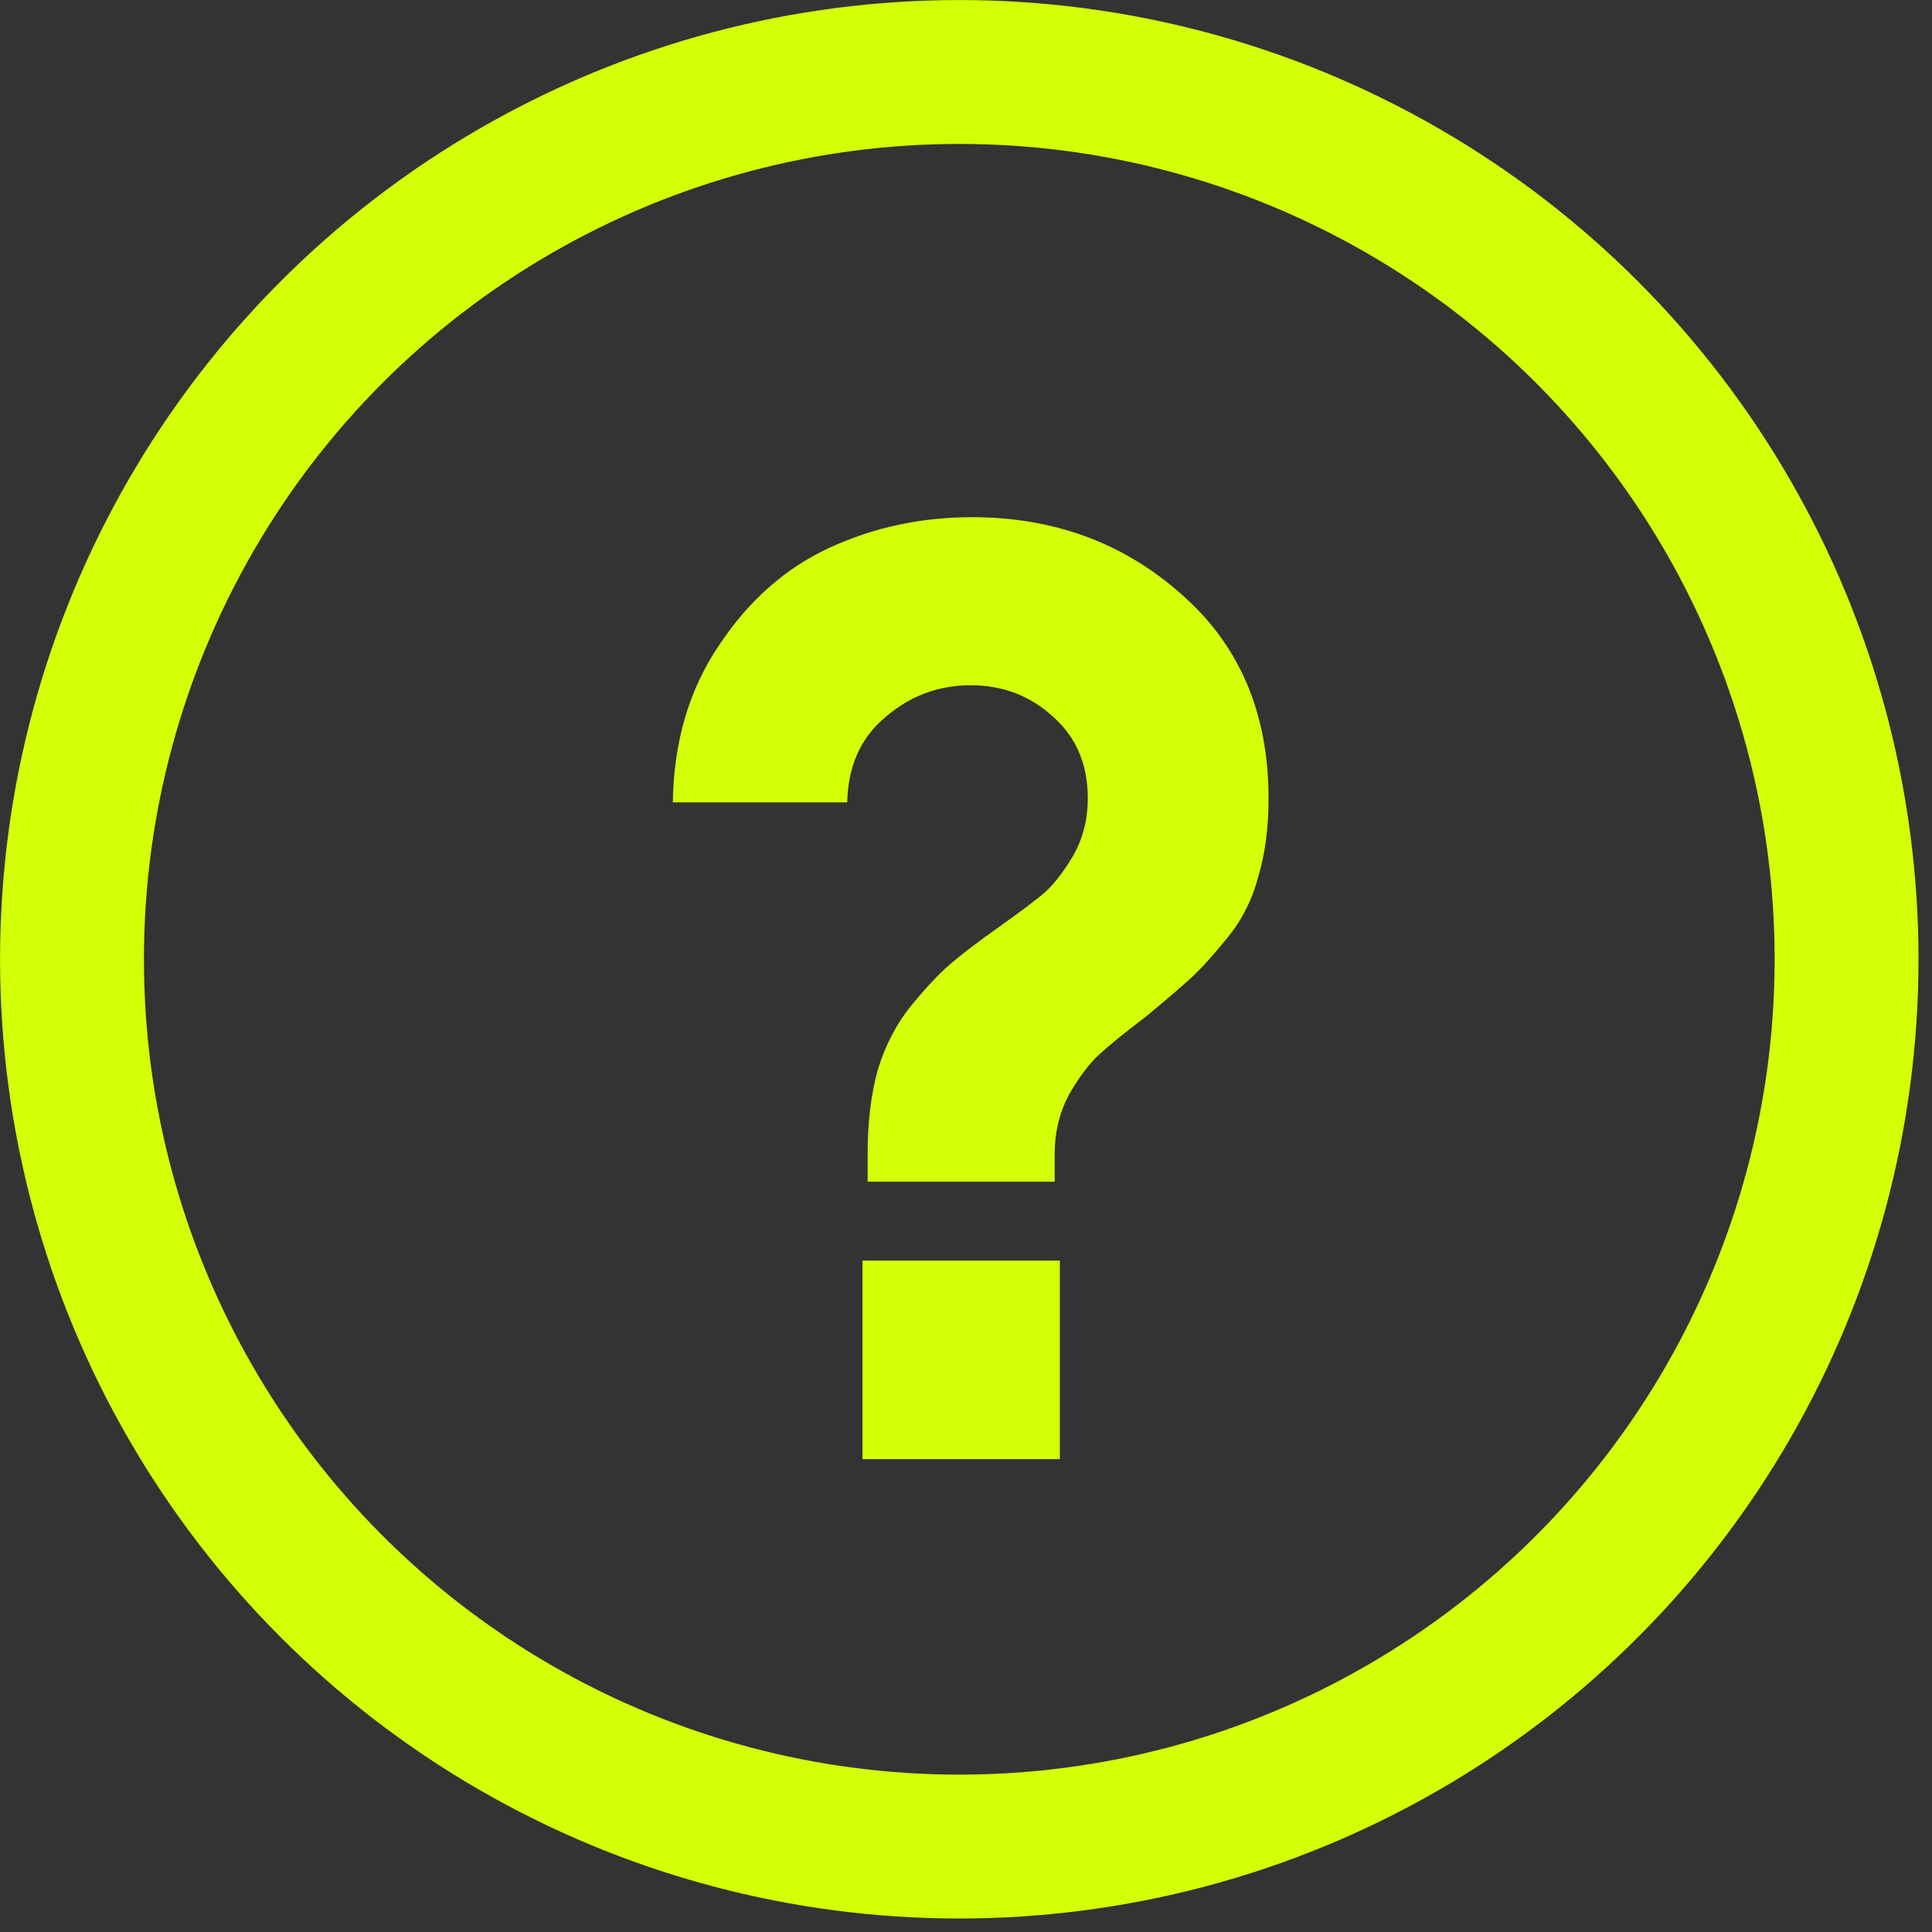
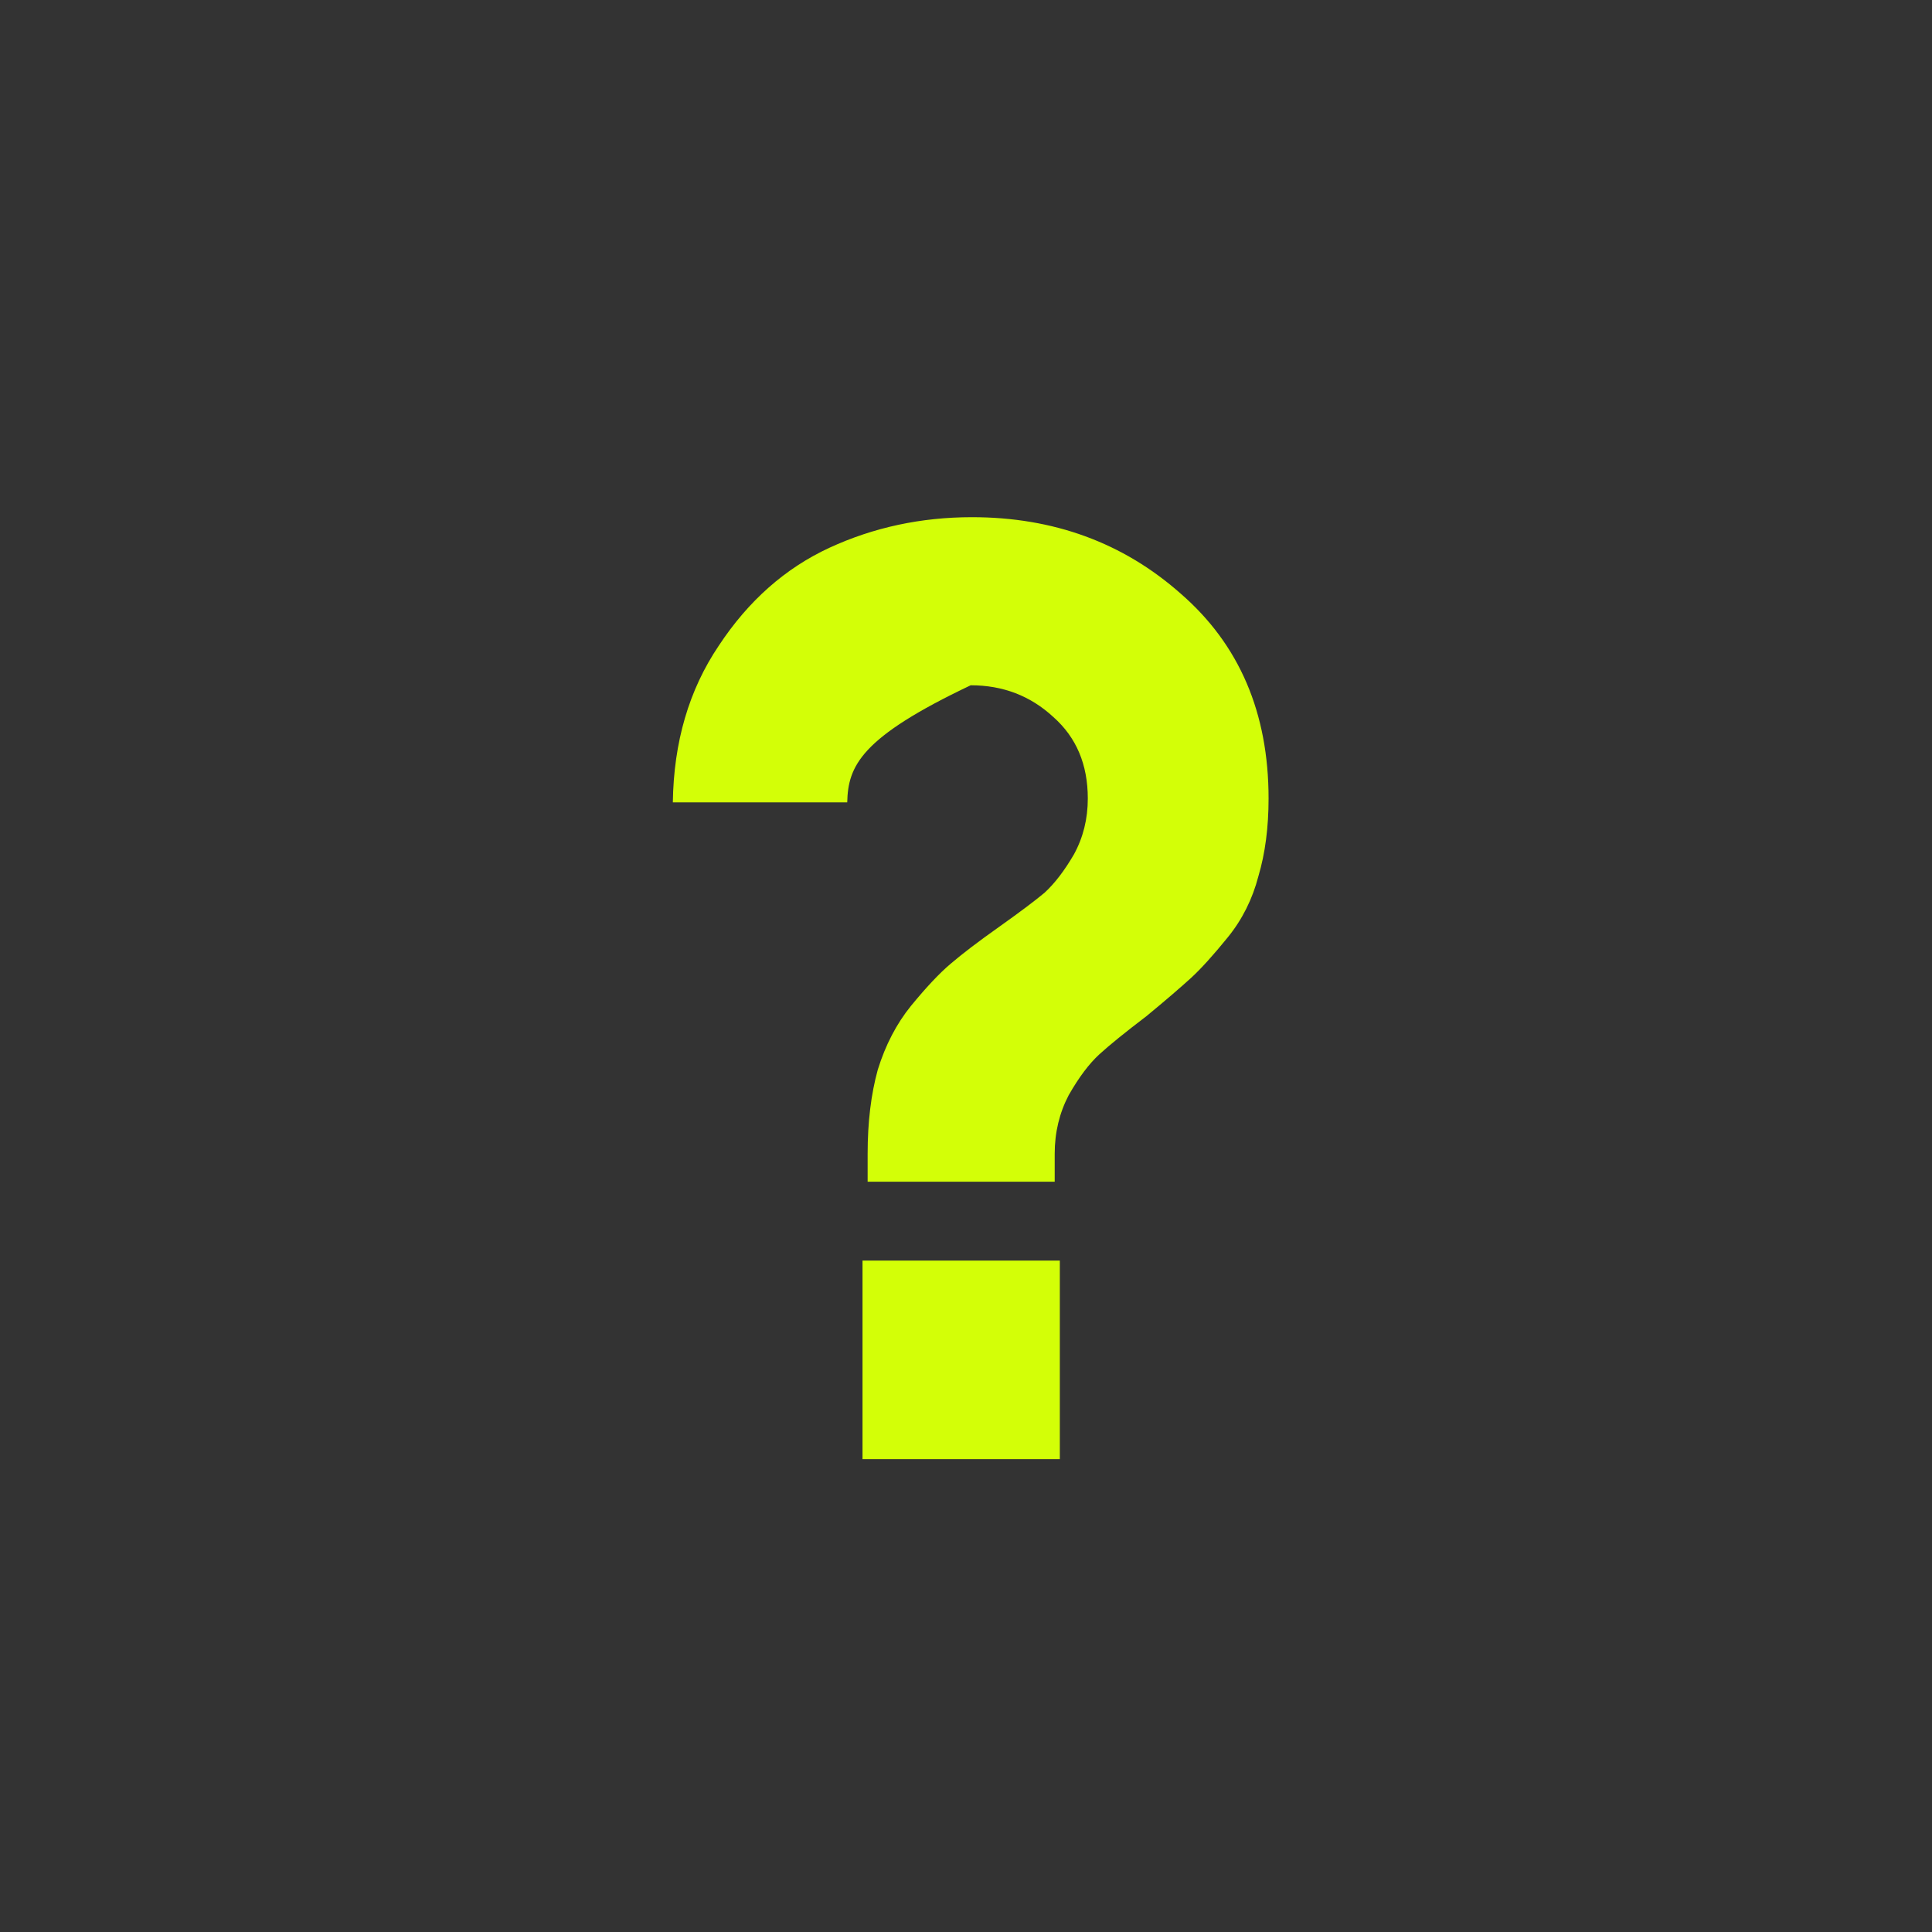
<svg xmlns="http://www.w3.org/2000/svg" width="23" height="23" viewBox="0 0 23 23" fill="none">
  <rect x="0" y="0" width="23" height="23" fill="#333333" stroke="none" />
-   <circle cx="11.42" cy="11.42" r="10.563" stroke="#D3FF07" stroke-width="1.713" />
-   <path d="M10.329 14.068V13.734C10.329 13.36 10.369 13.027 10.45 12.734C10.541 12.441 10.672 12.189 10.844 11.976C11.026 11.754 11.182 11.588 11.314 11.476C11.455 11.355 11.647 11.209 11.89 11.037C12.132 10.865 12.314 10.729 12.435 10.628C12.556 10.517 12.672 10.365 12.784 10.173C12.895 9.971 12.95 9.749 12.95 9.506C12.95 9.102 12.814 8.779 12.541 8.537C12.268 8.284 11.94 8.158 11.556 8.158C11.172 8.158 10.834 8.284 10.541 8.537C10.248 8.779 10.096 9.117 10.086 9.552H8.01C8.02 8.835 8.202 8.213 8.556 7.688C8.909 7.152 9.349 6.764 9.874 6.521C10.399 6.279 10.965 6.157 11.571 6.157C12.541 6.157 13.37 6.46 14.056 7.067C14.754 7.673 15.102 8.486 15.102 9.506C15.102 9.85 15.062 10.158 14.981 10.431C14.91 10.704 14.789 10.946 14.617 11.158C14.445 11.37 14.299 11.532 14.178 11.643C14.056 11.754 13.88 11.906 13.647 12.098C13.395 12.29 13.208 12.441 13.087 12.552C12.966 12.663 12.844 12.825 12.723 13.037C12.612 13.249 12.556 13.482 12.556 13.734V14.068H10.329ZM10.268 17.371V15.007H12.617V17.371H10.268Z" fill="#D3FF07" />
+   <path d="M10.329 14.068V13.734C10.329 13.36 10.369 13.027 10.45 12.734C10.541 12.441 10.672 12.189 10.844 11.976C11.026 11.754 11.182 11.588 11.314 11.476C11.455 11.355 11.647 11.209 11.89 11.037C12.132 10.865 12.314 10.729 12.435 10.628C12.556 10.517 12.672 10.365 12.784 10.173C12.895 9.971 12.95 9.749 12.95 9.506C12.95 9.102 12.814 8.779 12.541 8.537C12.268 8.284 11.94 8.158 11.556 8.158C10.248 8.779 10.096 9.117 10.086 9.552H8.01C8.02 8.835 8.202 8.213 8.556 7.688C8.909 7.152 9.349 6.764 9.874 6.521C10.399 6.279 10.965 6.157 11.571 6.157C12.541 6.157 13.37 6.46 14.056 7.067C14.754 7.673 15.102 8.486 15.102 9.506C15.102 9.85 15.062 10.158 14.981 10.431C14.91 10.704 14.789 10.946 14.617 11.158C14.445 11.37 14.299 11.532 14.178 11.643C14.056 11.754 13.88 11.906 13.647 12.098C13.395 12.29 13.208 12.441 13.087 12.552C12.966 12.663 12.844 12.825 12.723 13.037C12.612 13.249 12.556 13.482 12.556 13.734V14.068H10.329ZM10.268 17.371V15.007H12.617V17.371H10.268Z" fill="#D3FF07" />
</svg>